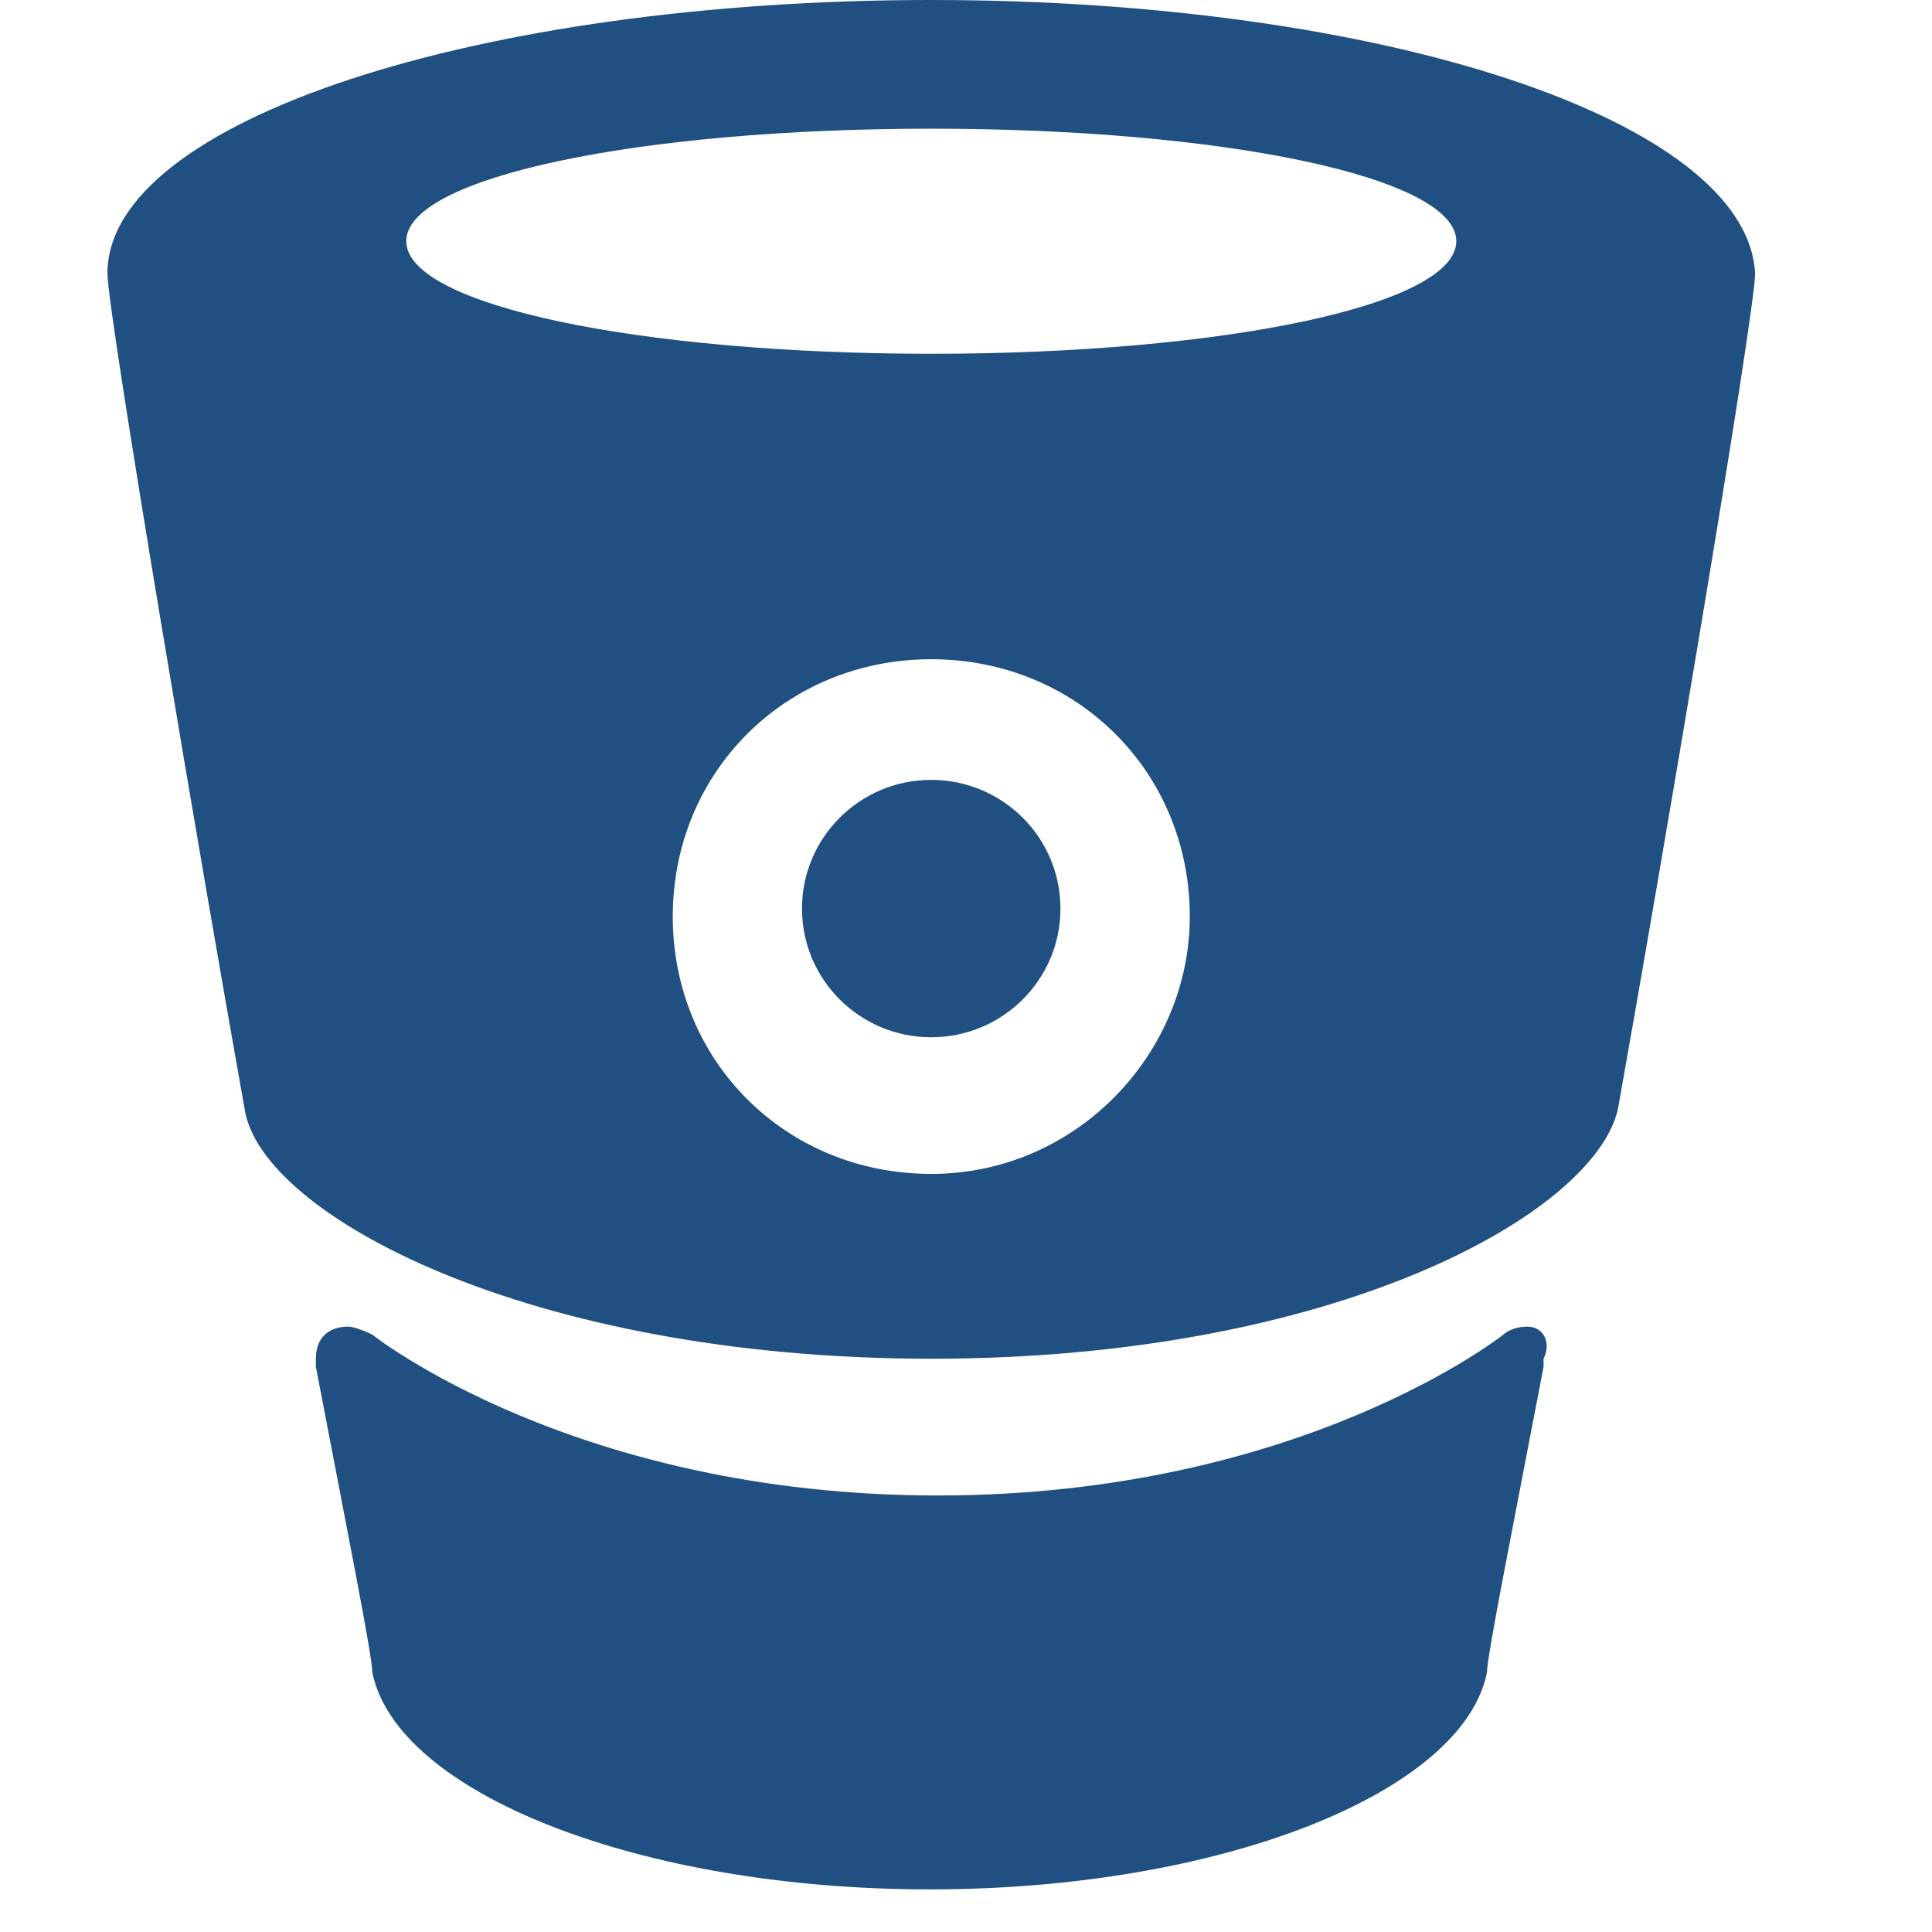
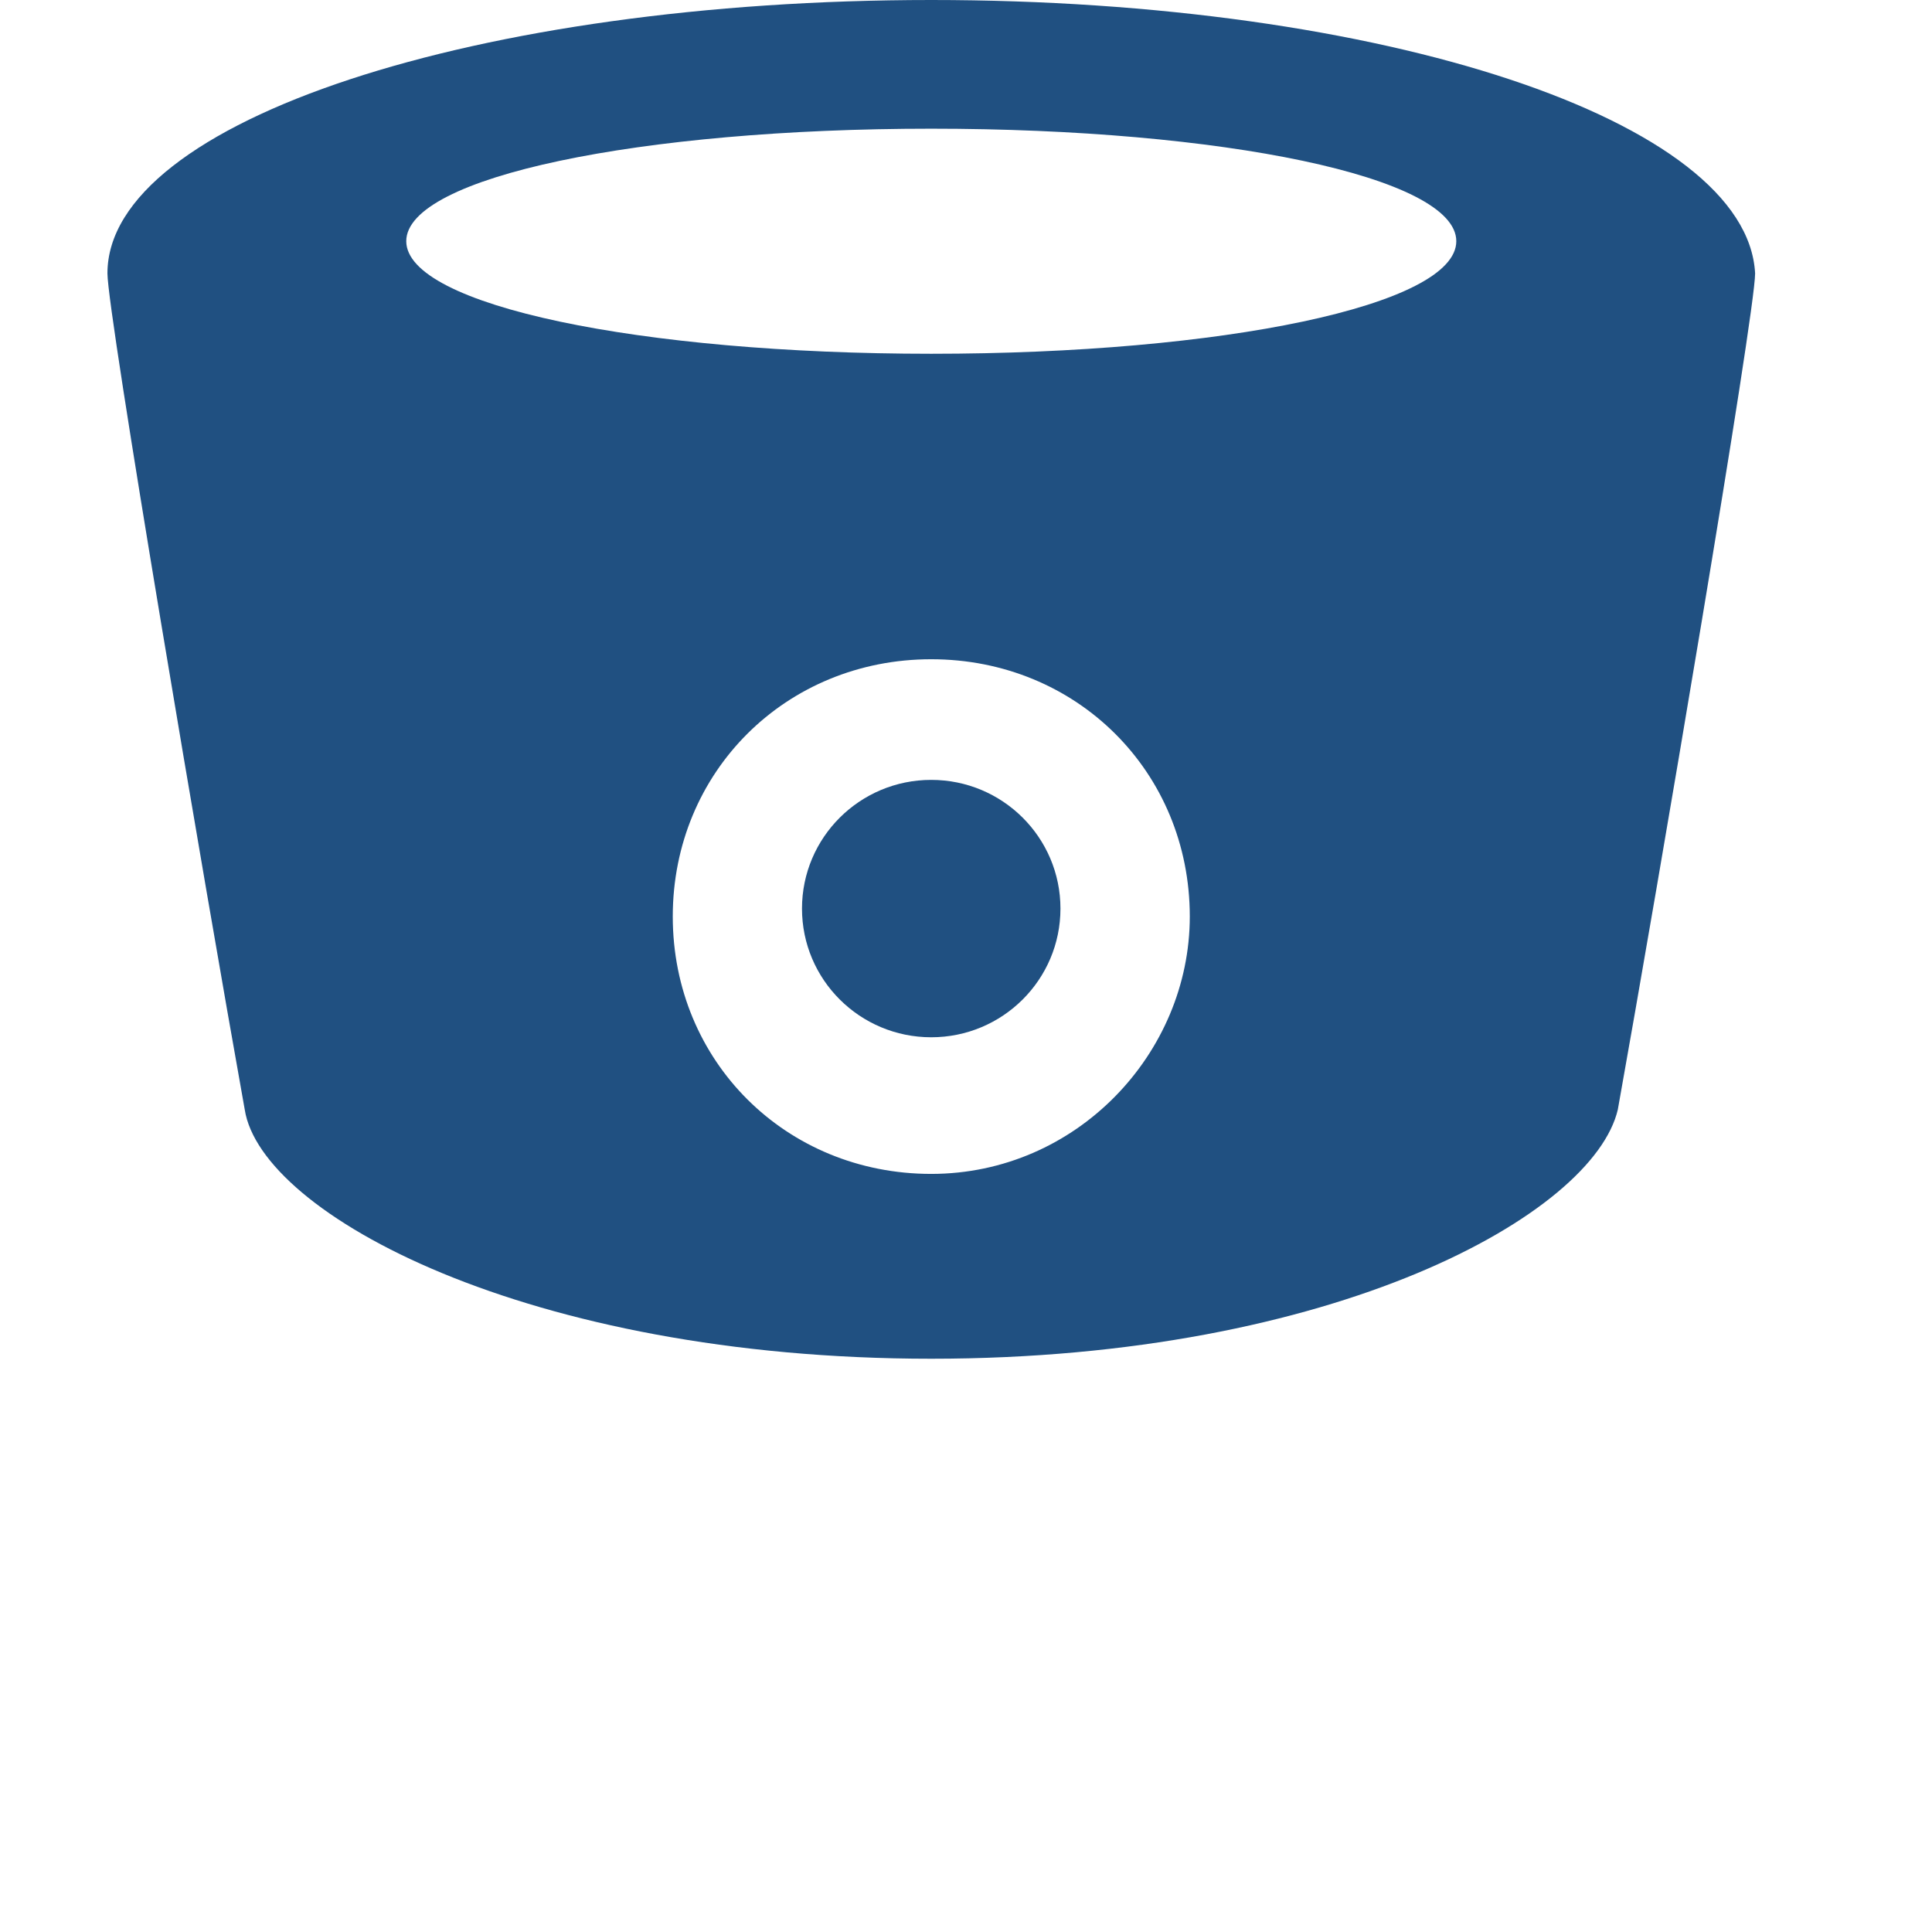
<svg xmlns="http://www.w3.org/2000/svg" width="18px" height="18px" viewBox="0 0 18 18" version="1.1">
  <title>Bitbucket</title>
  <desc>Created with Sketch.</desc>
  <defs />
  <g id="Master-file_app-store" stroke="none" stroke-width="1" fill="none" fill-rule="evenodd">
    <g id="Logos-18x18-svg-" transform="translate(-571, -87)" fill="#205081">
      <g id="Bitbucket" transform="translate(571, 87)">
        <g transform="translate(1, 0)">
          <path d="M7.676,2.75051178e-07 L7.676,2.75051178e-07 C3.462,2.75051178e-07 0.001,1.124 0.001,2.547 C0.001,2.921 0.904,8.24 1.28,10.337 C1.43,11.311 3.914,12.659 7.676,12.659 L7.676,12.659 C11.439,12.659 13.847,11.311 14.073,10.337 C14.449,8.24 15.352,2.921 15.352,2.547 C15.277,1.124 11.891,2.75051178e-07 7.676,2.75051178e-07 L7.676,2.75051178e-07 L7.676,2.75051178e-07 Z M7.676,10.937 C6.322,10.937 5.268,9.888 5.268,8.539 C5.268,7.191 6.322,6.142 7.676,6.142 C9.031,6.142 10.085,7.191 10.085,8.539 C10.085,9.813 9.031,10.937 7.676,10.937 L7.676,10.937 L7.676,10.937 Z M7.676,3.296 C4.967,3.296 2.785,2.846 2.785,2.247 C2.785,1.648 4.967,1.199 7.676,1.199 C10.386,1.199 12.568,1.648 12.568,2.247 C12.568,2.846 10.386,3.296 7.676,3.296 L7.676,3.296 L7.676,3.296 Z" id="Shape" />
-           <path d="M13.23,12.36 C13.08,12.36 13.005,12.435 13.005,12.435 C13.005,12.435 11.123,13.933 7.737,13.933 C4.351,13.933 2.469,12.435 2.469,12.435 C2.469,12.435 2.319,12.36 2.244,12.36 C2.093,12.36 1.943,12.435 1.943,12.659 L1.943,12.734 C2.244,14.307 2.469,15.431 2.469,15.581 C2.695,16.704 4.953,17.603 7.662,17.603 L7.662,17.603 C10.371,17.603 12.628,16.704 12.854,15.581 C12.854,15.431 13.08,14.307 13.381,12.734 L13.381,12.659 C13.456,12.51 13.381,12.36 13.23,12.36 L13.23,12.36 L13.23,12.36 Z" id="Shape" />
          <ellipse id="Oval" cx="7.676" cy="8.465" rx="1.204" ry="1.199" />
        </g>
      </g>
    </g>
  </g>
</svg>